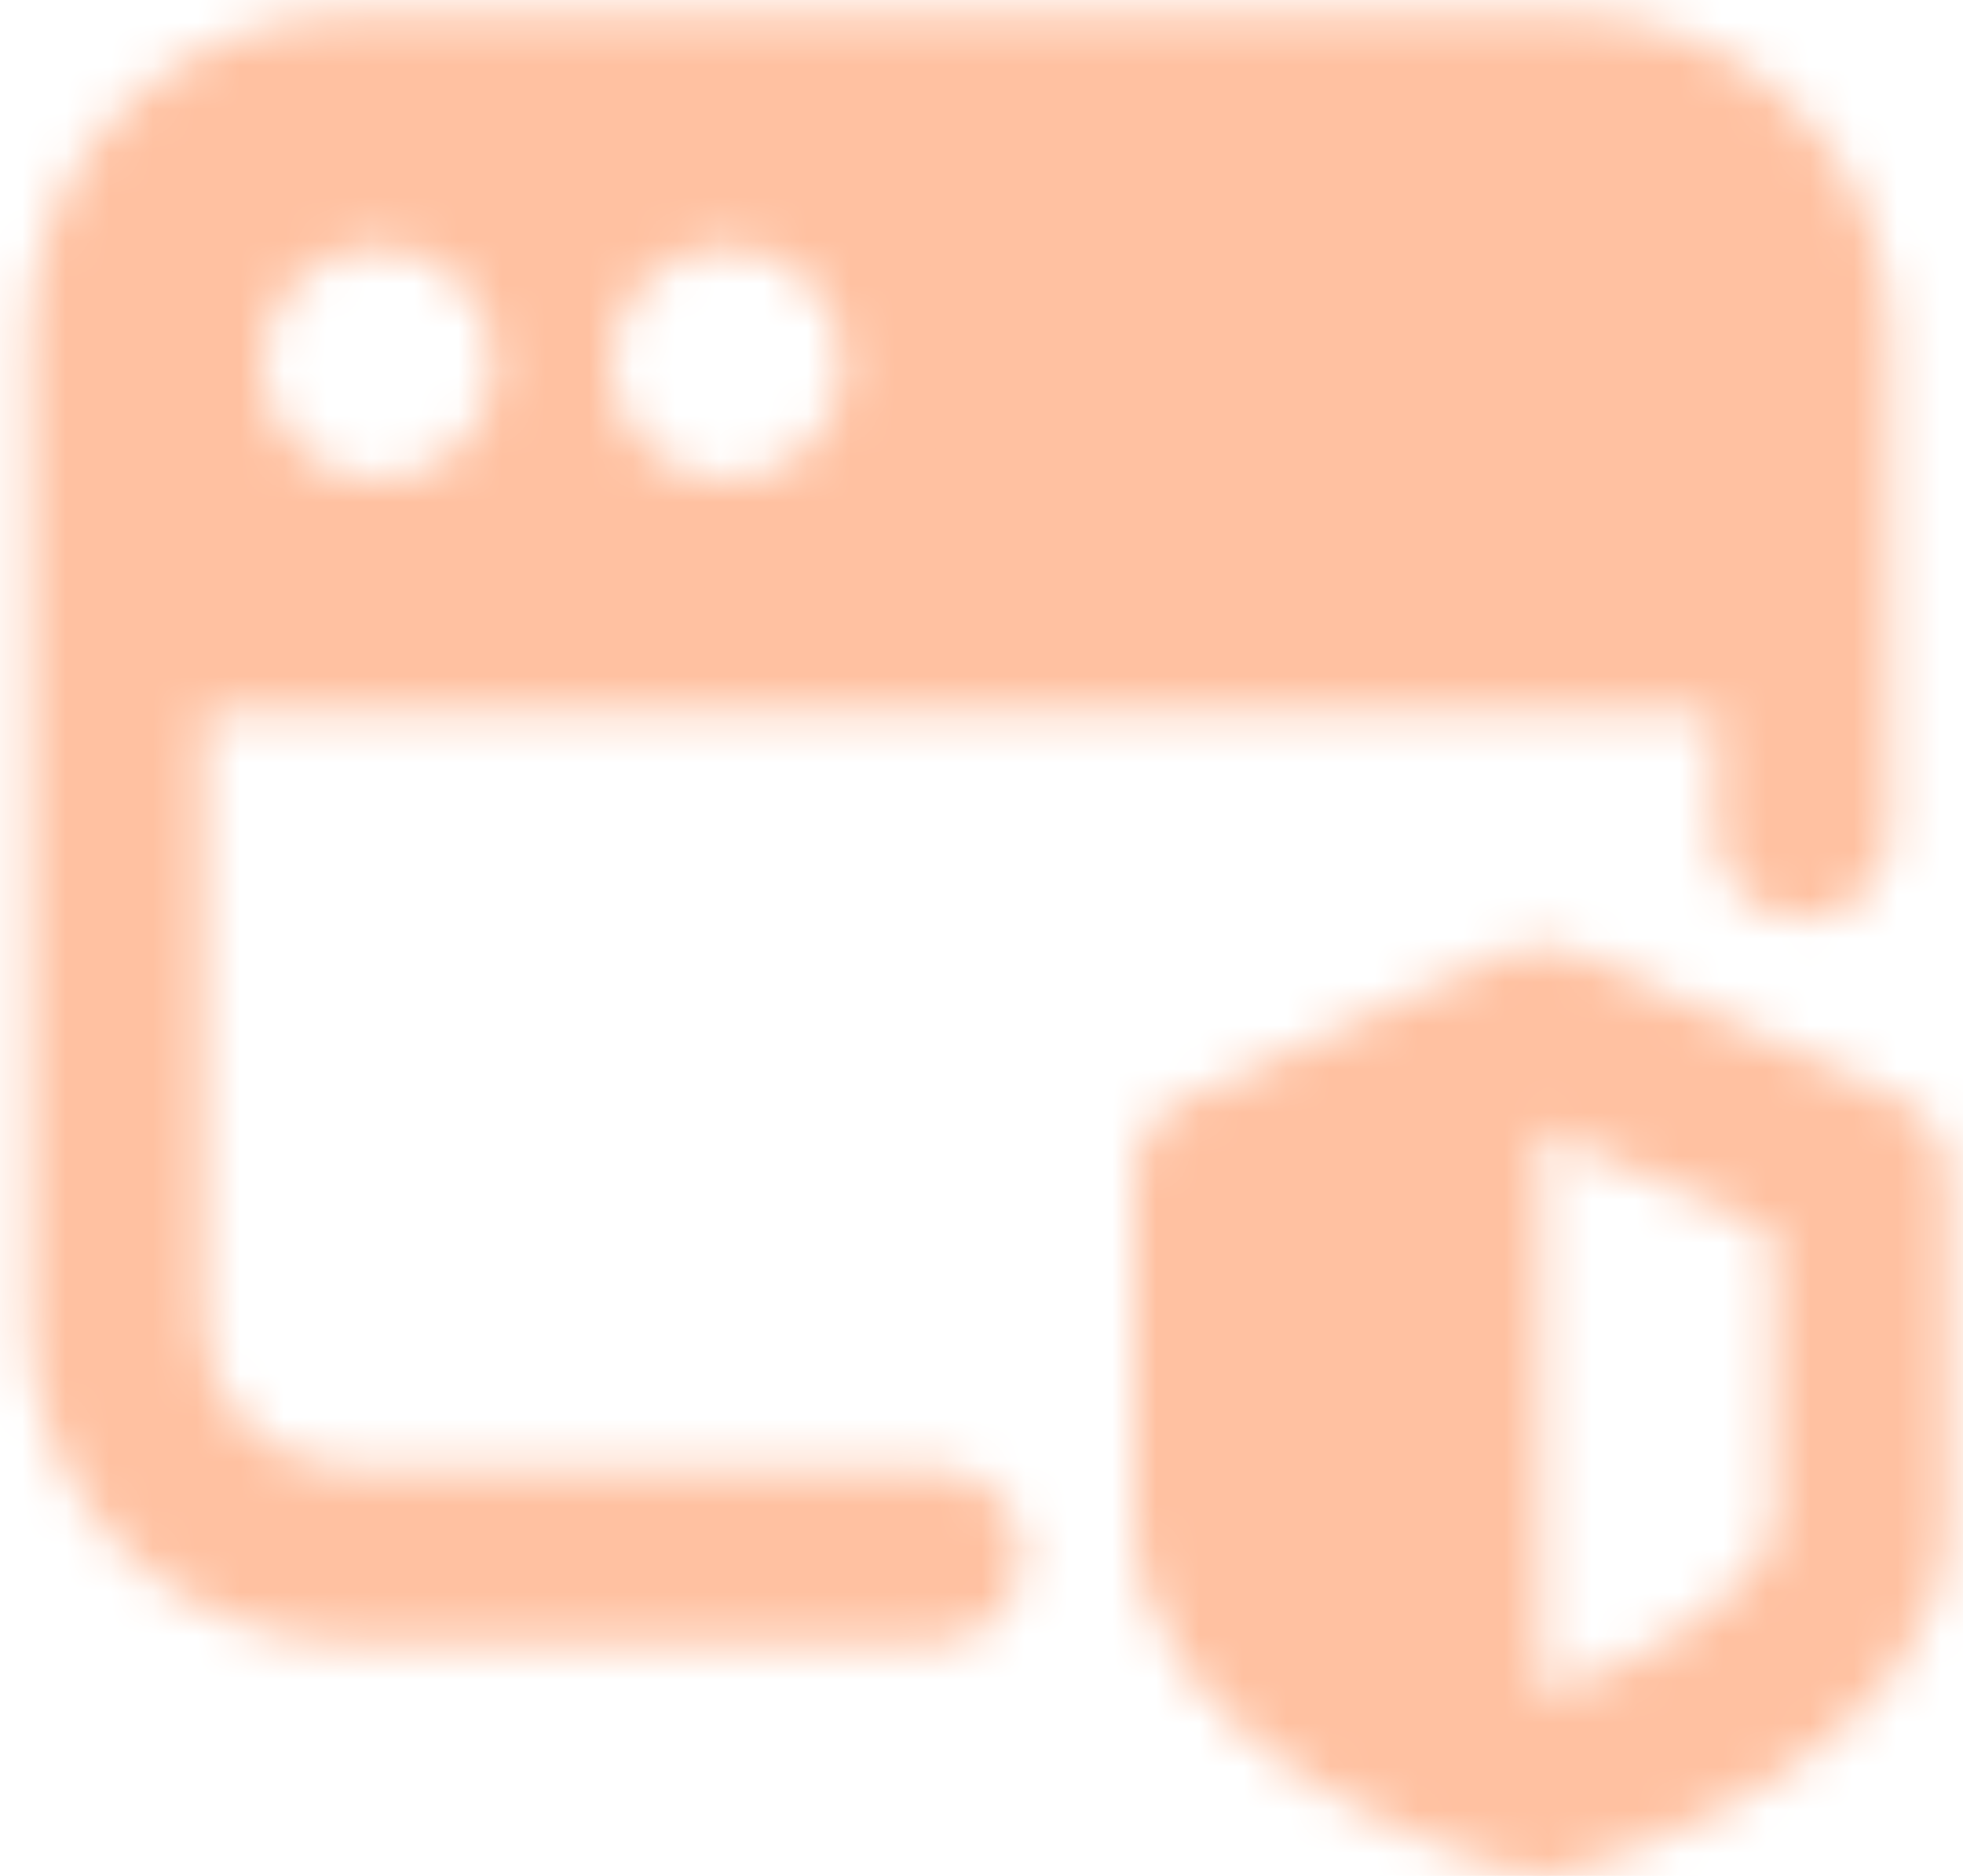
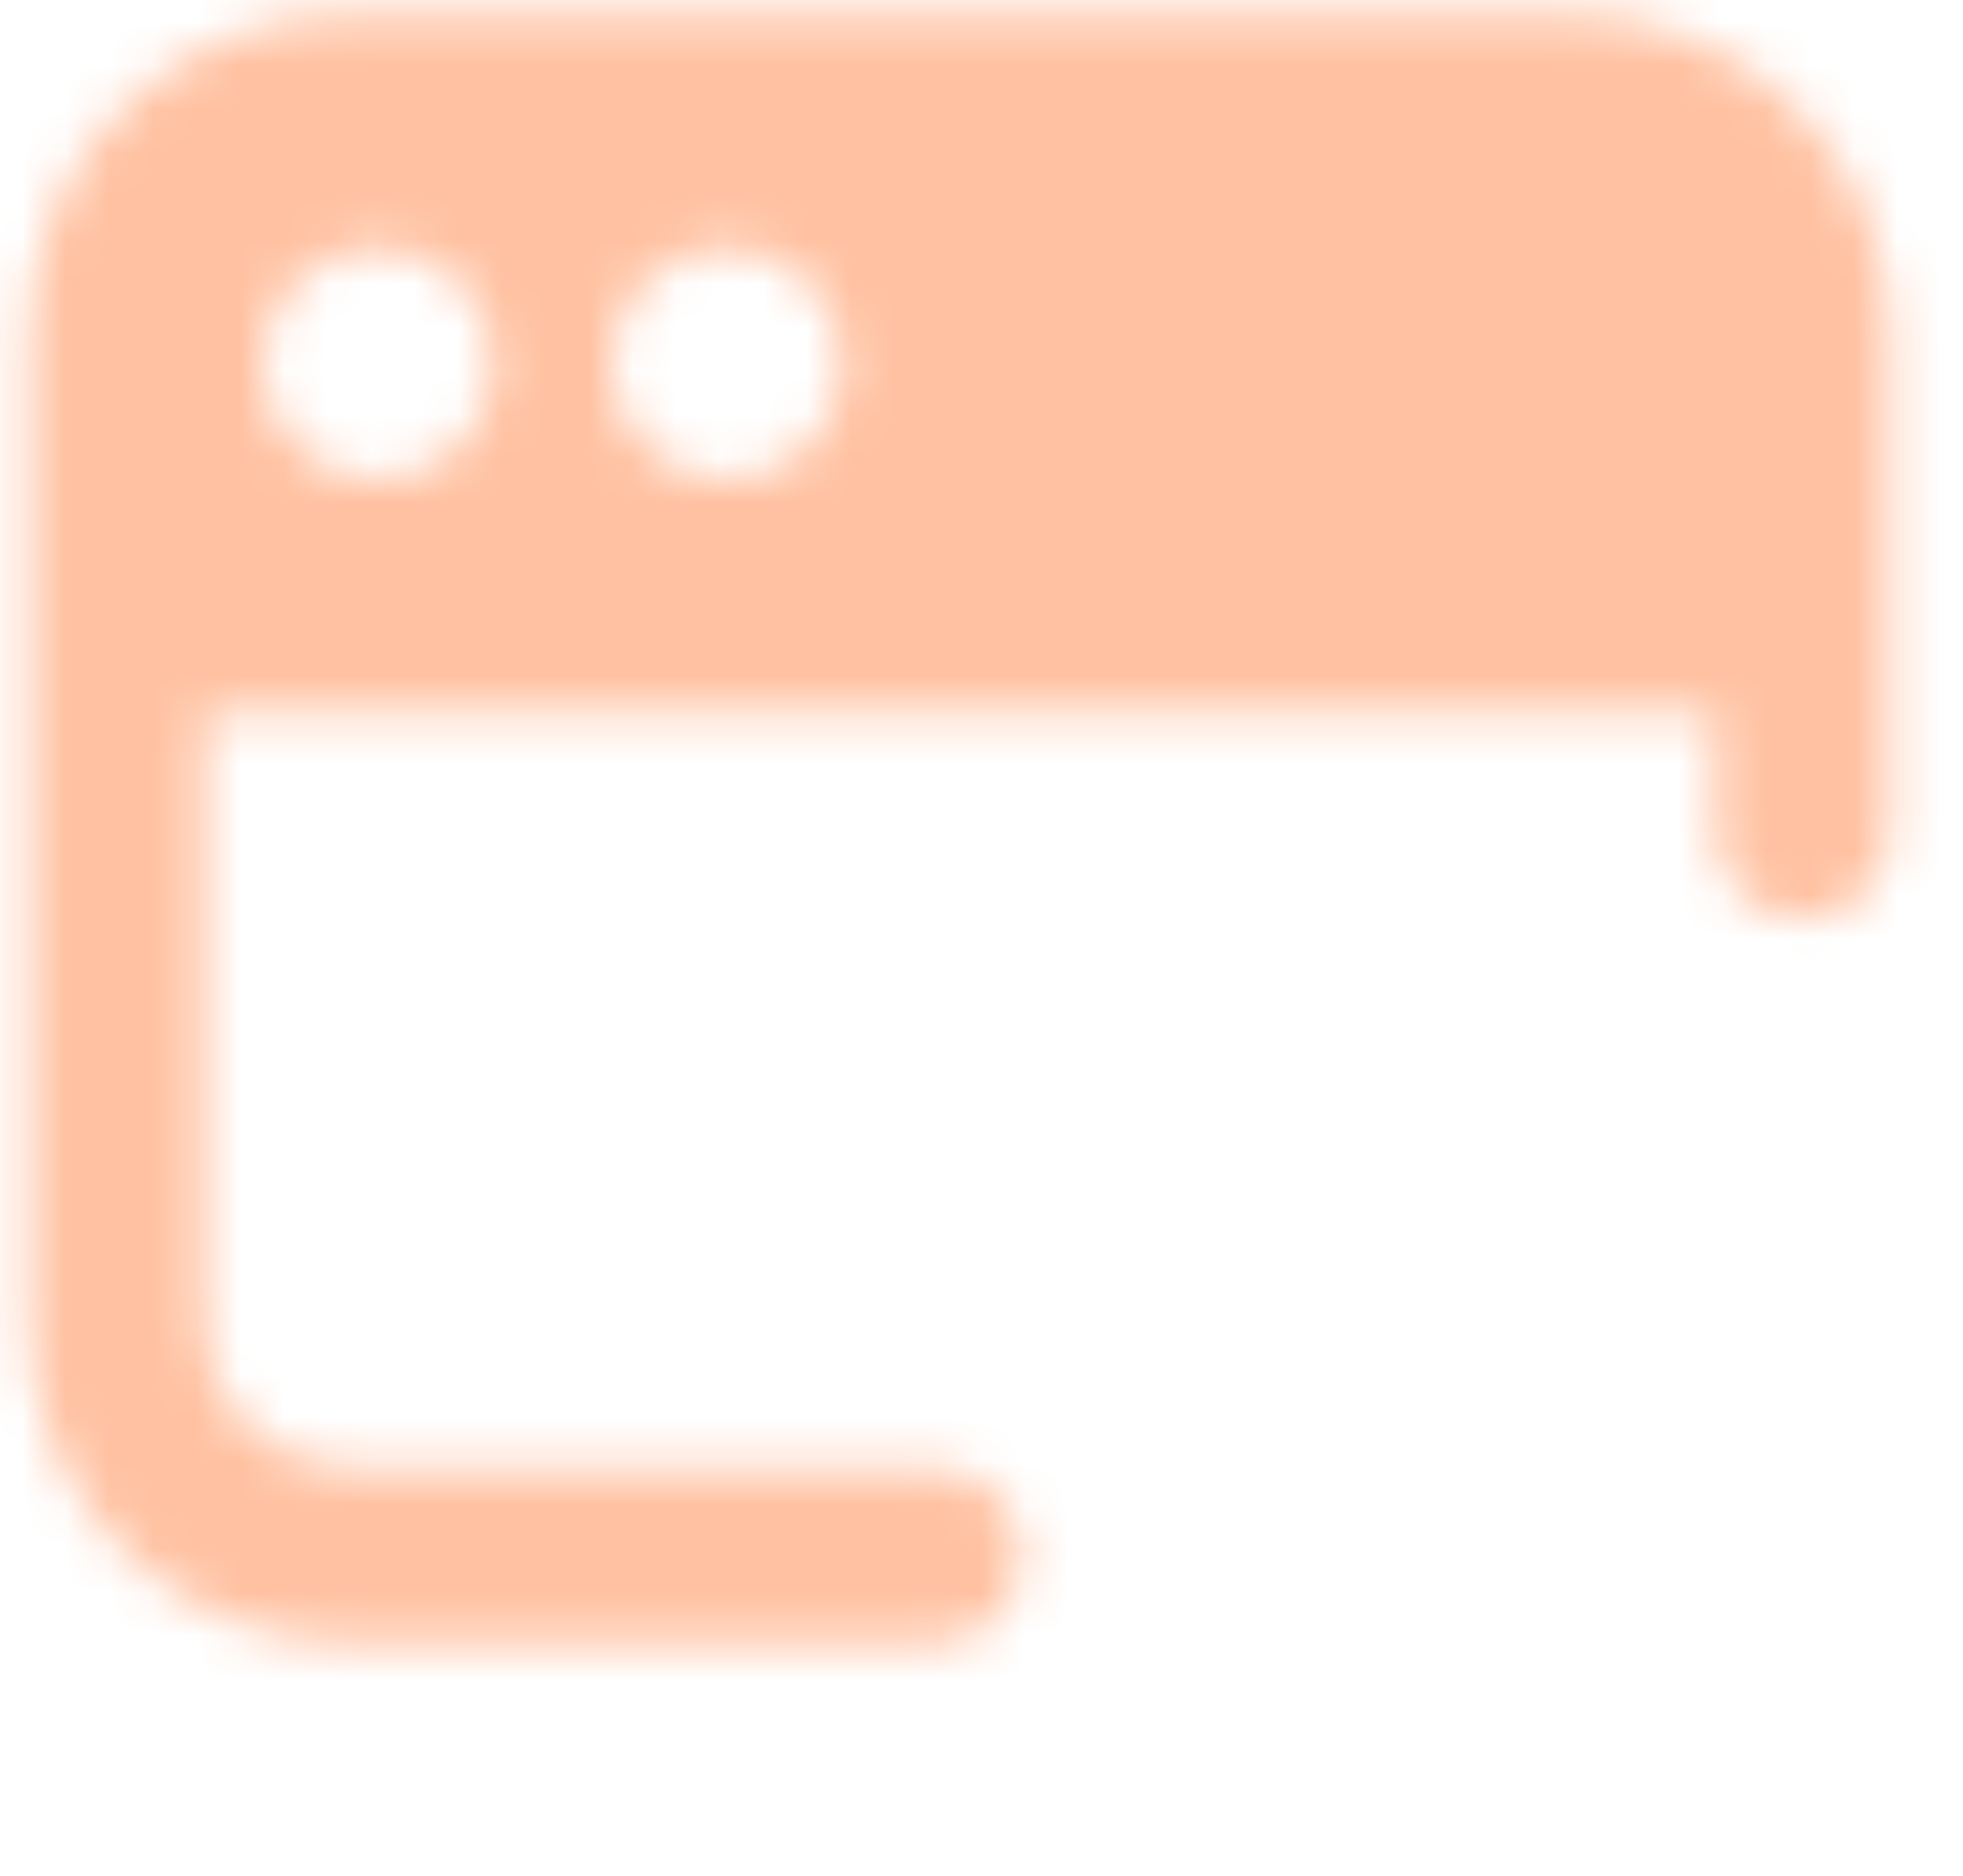
<svg xmlns="http://www.w3.org/2000/svg" width="45" height="43" viewBox="0 0 45 43" fill="none">
  <mask id="path-1-inside-1_7147_5972" fill="white">
    <path d="M35.999 0.333H7.999C3.954 0.333 0.666 3.621 0.666 7.666V30.333C0.666 34.378 3.954 37.666 7.999 37.666H21.429C22.533 37.666 23.429 36.77 23.429 35.666C23.429 34.562 22.533 33.666 21.429 33.666H7.999C6.162 33.666 4.666 32.17 4.666 30.333V16.333H39.333V19.069C39.333 20.173 40.229 21.069 41.333 21.069C42.437 21.069 43.333 20.173 43.333 19.069V7.666C43.333 3.621 40.045 0.333 35.999 0.333ZM8.666 11C7.194 11 5.999 9.805 5.999 8.333C5.999 6.861 7.194 5.666 8.666 5.666C10.138 5.666 11.333 6.861 11.333 8.333C11.333 9.805 10.138 11 8.666 11ZM16.666 11C15.194 11 13.999 9.805 13.999 8.333C13.999 6.861 15.194 5.666 16.666 5.666C18.138 5.666 19.333 6.861 19.333 8.333C19.333 9.805 18.138 11 16.666 11Z" />
  </mask>
-   <path d="M35.999 0.333H7.999C3.954 0.333 0.666 3.621 0.666 7.666V30.333C0.666 34.378 3.954 37.666 7.999 37.666H21.429C22.533 37.666 23.429 36.77 23.429 35.666C23.429 34.562 22.533 33.666 21.429 33.666H7.999C6.162 33.666 4.666 32.17 4.666 30.333V16.333H39.333V19.069C39.333 20.173 40.229 21.069 41.333 21.069C42.437 21.069 43.333 20.173 43.333 19.069V7.666C43.333 3.621 40.045 0.333 35.999 0.333ZM8.666 11C7.194 11 5.999 9.805 5.999 8.333C5.999 6.861 7.194 5.666 8.666 5.666C10.138 5.666 11.333 6.861 11.333 8.333C11.333 9.805 10.138 11 8.666 11ZM16.666 11C15.194 11 13.999 9.805 13.999 8.333C13.999 6.861 15.194 5.666 16.666 5.666C18.138 5.666 19.333 6.861 19.333 8.333C19.333 9.805 18.138 11 16.666 11Z" fill="#FFC1A1" stroke="#FFC1A1" stroke-width="5" mask="url(#path-1-inside-1_7147_5972)" />
+   <path d="M35.999 0.333H7.999C3.954 0.333 0.666 3.621 0.666 7.666V30.333C0.666 34.378 3.954 37.666 7.999 37.666H21.429C22.533 37.666 23.429 36.77 23.429 35.666C23.429 34.562 22.533 33.666 21.429 33.666H7.999C6.162 33.666 4.666 32.17 4.666 30.333V16.333H39.333V19.069C39.333 20.173 40.229 21.069 41.333 21.069C42.437 21.069 43.333 20.173 43.333 19.069C43.333 3.621 40.045 0.333 35.999 0.333ZM8.666 11C7.194 11 5.999 9.805 5.999 8.333C5.999 6.861 7.194 5.666 8.666 5.666C10.138 5.666 11.333 6.861 11.333 8.333C11.333 9.805 10.138 11 8.666 11ZM16.666 11C15.194 11 13.999 9.805 13.999 8.333C13.999 6.861 15.194 5.666 16.666 5.666C18.138 5.666 19.333 6.861 19.333 8.333C19.333 9.805 18.138 11 16.666 11Z" fill="#FFC1A1" stroke="#FFC1A1" stroke-width="5" mask="url(#path-1-inside-1_7147_5972)" />
  <mask id="path-2-inside-2_7147_5972" fill="white">
-     <path d="M43.495 25.179L36.162 21.846C35.637 21.606 35.031 21.606 34.506 21.846L27.173 25.179C26.458 25.502 26.002 26.217 26.002 27.001V34.841C26.002 40.307 33.895 42.675 34.797 42.926C34.973 42.977 35.154 42.998 35.335 42.998C35.517 42.998 35.698 42.974 35.874 42.926C36.773 42.673 44.669 40.307 44.669 34.841V27.001C44.669 26.217 44.207 25.502 43.495 25.179ZM40.666 34.841C40.666 36.462 37.661 38.134 35.333 38.907V25.862L40.666 28.286V34.841Z" />
-   </mask>
-   <path d="M43.495 25.179L36.162 21.846C35.637 21.606 35.031 21.606 34.506 21.846L27.173 25.179C26.458 25.502 26.002 26.217 26.002 27.001V34.841C26.002 40.307 33.895 42.675 34.797 42.926C34.973 42.977 35.154 42.998 35.335 42.998C35.517 42.998 35.698 42.974 35.874 42.926C36.773 42.673 44.669 40.307 44.669 34.841V27.001C44.669 26.217 44.207 25.502 43.495 25.179ZM40.666 34.841C40.666 36.462 37.661 38.134 35.333 38.907V25.862L40.666 28.286V34.841Z" fill="#FFC1A1" stroke="#FFC1A1" stroke-width="5" mask="url(#path-2-inside-2_7147_5972)" />
+     </mask>
</svg>